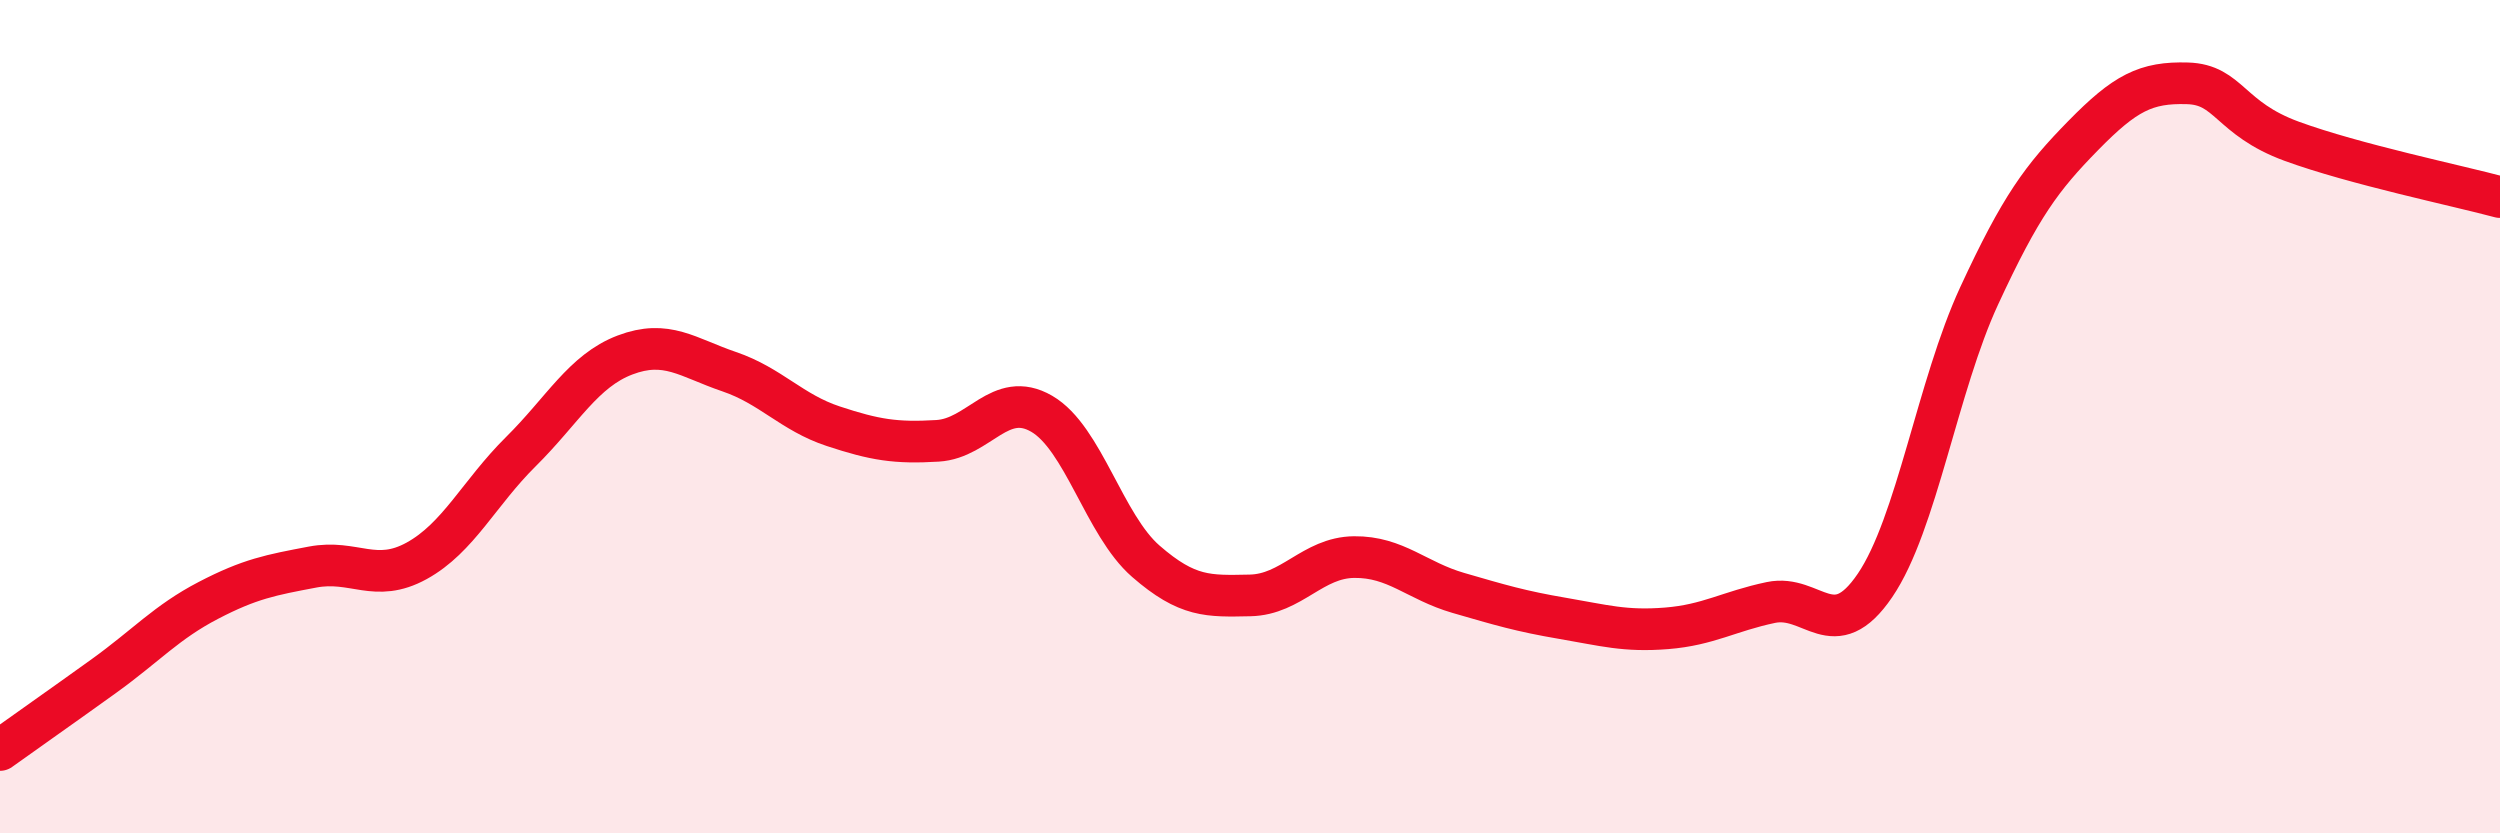
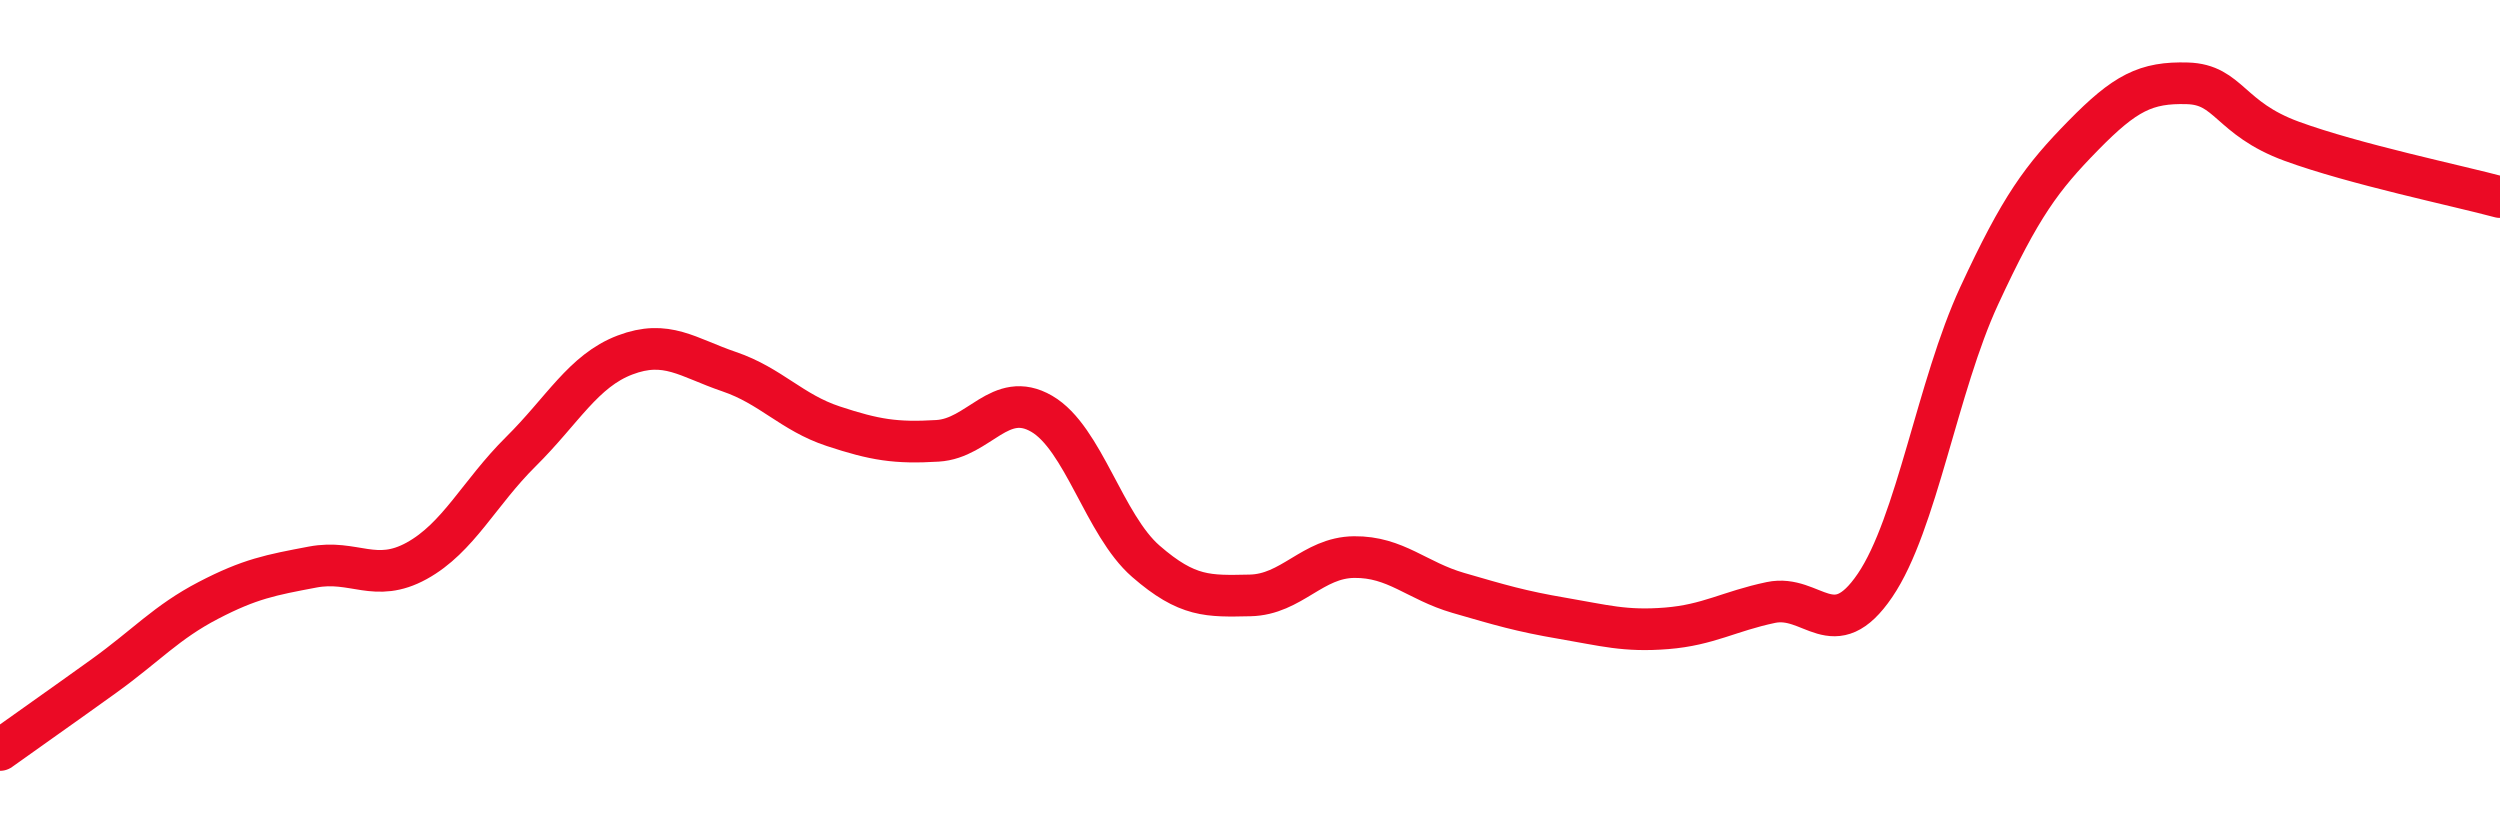
<svg xmlns="http://www.w3.org/2000/svg" width="60" height="20" viewBox="0 0 60 20">
-   <path d="M 0,18 C 0.5,17.64 1.5,16.94 2.5,16.22 C 3.5,15.5 4,14.93 5,14.41 C 6,13.89 6.5,13.8 7.5,13.61 C 8.5,13.42 9,14.01 10,13.46 C 11,12.91 11.5,11.83 12.5,10.84 C 13.5,9.85 14,8.9 15,8.52 C 16,8.14 16.5,8.58 17.5,8.92 C 18.5,9.26 19,9.9 20,10.23 C 21,10.56 21.5,10.64 22.5,10.58 C 23.5,10.52 24,9.35 25,9.93 C 26,10.51 26.5,12.6 27.5,13.47 C 28.5,14.34 29,14.31 30,14.29 C 31,14.27 31.5,13.38 32.5,13.37 C 33.5,13.36 34,13.94 35,14.23 C 36,14.52 36.5,14.67 37.5,14.84 C 38.5,15.01 39,15.16 40,15.08 C 41,15 41.5,14.67 42.5,14.46 C 43.5,14.25 44,15.52 45,14.05 C 46,12.58 46.5,9.26 47.5,7.1 C 48.5,4.94 49,4.27 50,3.25 C 51,2.23 51.5,1.97 52.5,2 C 53.5,2.03 53.5,2.84 55,3.39 C 56.5,3.94 59,4.46 60,4.73L60 20L0 20Z" fill="#EB0A25" opacity="0.1" stroke-linecap="round" stroke-linejoin="round" />
  <path d="M 0,18 C 0.5,17.64 1.5,16.94 2.5,16.22 C 3.5,15.5 4,14.93 5,14.41 C 6,13.89 6.5,13.8 7.5,13.61 C 8.5,13.42 9,14.01 10,13.46 C 11,12.91 11.5,11.83 12.5,10.84 C 13.5,9.85 14,8.9 15,8.52 C 16,8.14 16.5,8.58 17.5,8.92 C 18.5,9.26 19,9.9 20,10.23 C 21,10.56 21.5,10.64 22.5,10.58 C 23.5,10.52 24,9.35 25,9.93 C 26,10.51 26.5,12.6 27.5,13.47 C 28.5,14.34 29,14.31 30,14.29 C 31,14.27 31.5,13.38 32.5,13.37 C 33.5,13.36 34,13.94 35,14.23 C 36,14.52 36.5,14.67 37.5,14.84 C 38.5,15.01 39,15.16 40,15.08 C 41,15 41.5,14.67 42.5,14.46 C 43.5,14.25 44,15.52 45,14.05 C 46,12.58 46.5,9.26 47.5,7.1 C 48.5,4.94 49,4.27 50,3.25 C 51,2.23 51.5,1.97 52.5,2 C 53.5,2.03 53.5,2.84 55,3.39 C 56.5,3.94 59,4.46 60,4.73" stroke="#EB0A25" stroke-width="1" fill="none" stroke-linecap="round" stroke-linejoin="round" />
</svg>